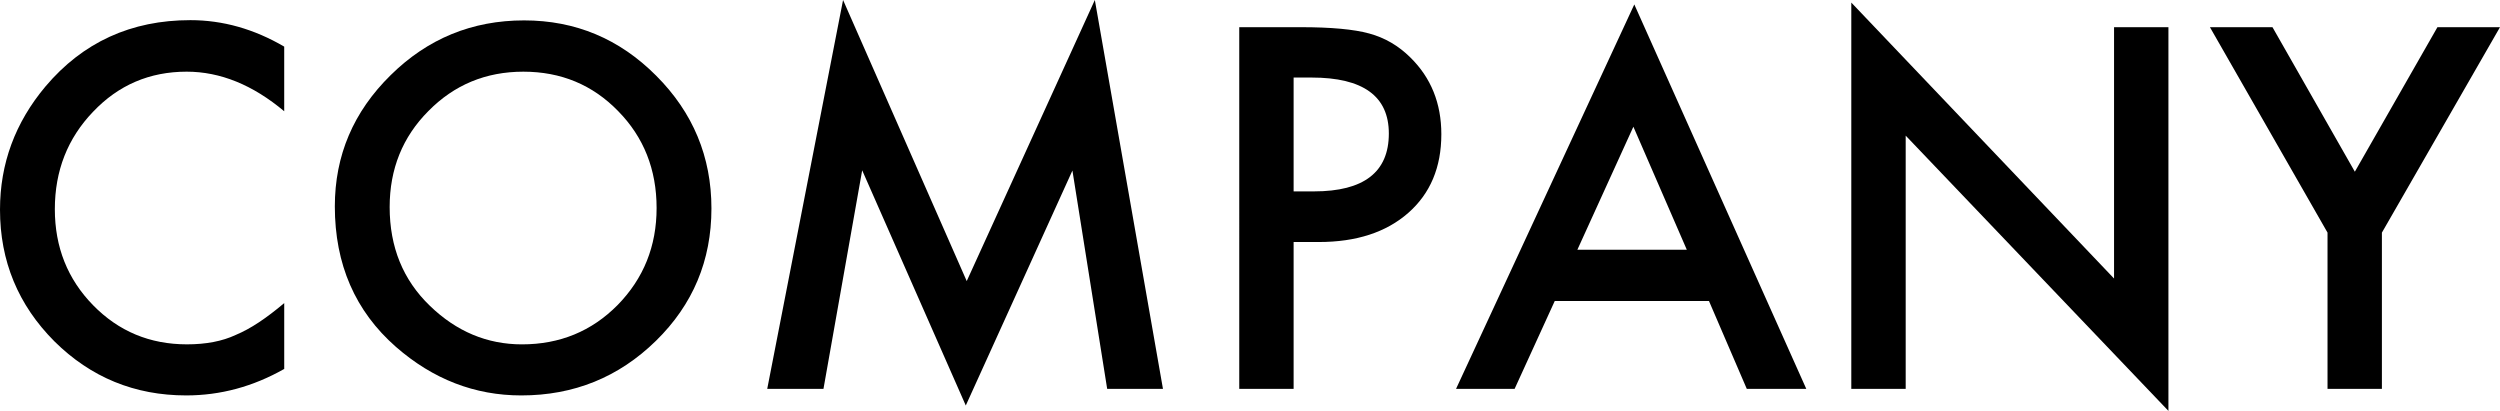
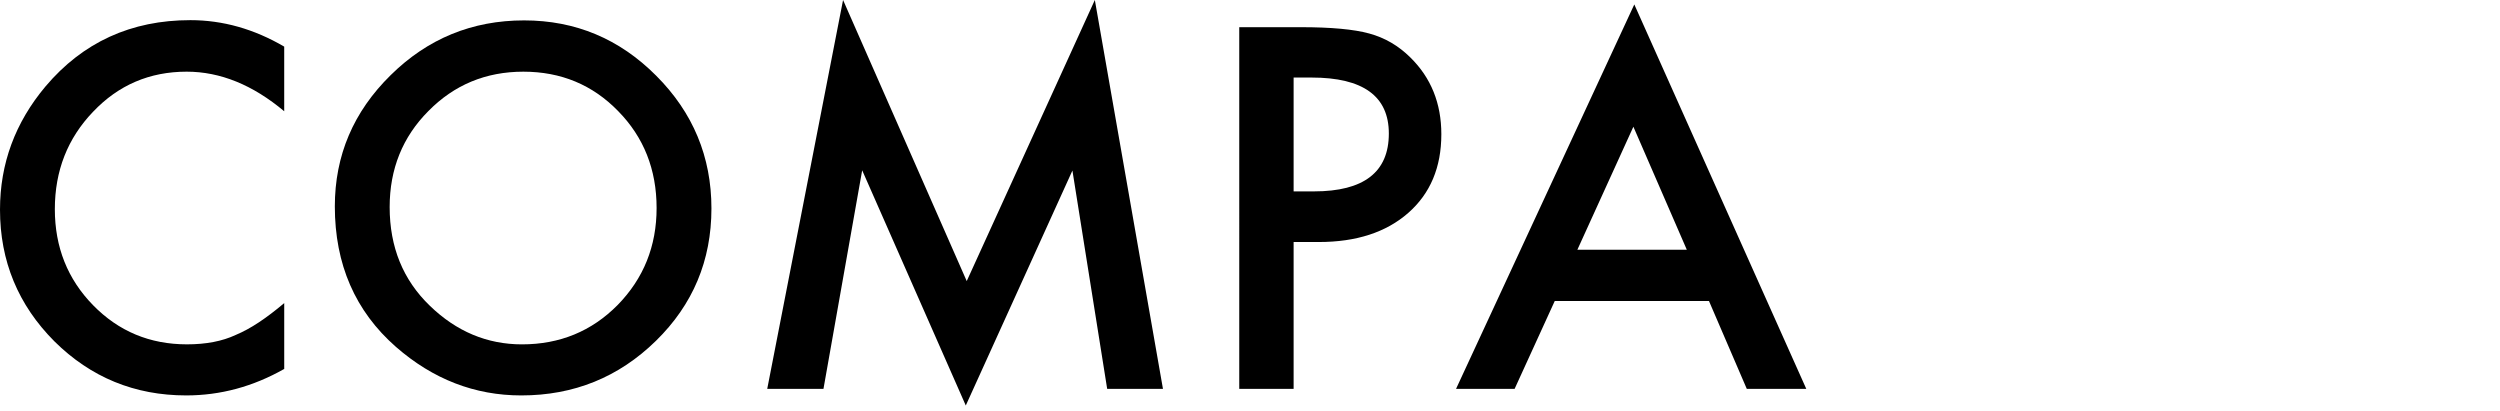
<svg xmlns="http://www.w3.org/2000/svg" version="1.1" id="レイヤー_1" x="0px" y="0px" width="182.531px" height="30px" viewBox="0 0 182.531 30" enable-background="new 0 0 182.531 30" xml:space="preserve">
  <g>
    <path d="M20.751,3.404v4.719c-2.295-1.925-4.67-2.89-7.121-2.89c-2.705,0-4.982,0.975-6.833,2.926   c-1.862,1.938-2.793,4.31-2.793,7.114c0,2.772,0.931,5.109,2.793,7.012c1.862,1.906,4.146,2.857,6.849,2.857   c1.398,0,2.584-0.228,3.561-0.685c0.546-0.228,1.111-0.535,1.696-0.923c0.583-0.388,1.2-0.856,1.849-1.404v4.807   c-2.271,1.289-4.658,1.934-7.157,1.934c-3.758,0-6.967-1.316-9.625-3.95C1.323,22.264,0,19.059,0,15.309   c0-3.365,1.108-6.362,3.322-8.998c2.727-3.227,6.253-4.84,10.579-4.84C16.264,1.471,18.547,2.115,20.751,3.404z" />
    <path d="M24.447,15.069c0-3.719,1.358-6.91,4.073-9.579c2.703-2.669,5.951-4.001,9.745-4.001c3.749,0,6.961,1.344,9.642,4.035   c2.693,2.693,4.037,5.925,4.037,9.698c0,3.798-1.351,7.019-4.053,9.664c-2.716,2.657-5.992,3.985-9.832,3.985   c-3.395,0-6.445-1.181-9.147-3.541C25.936,22.721,24.447,19.298,24.447,15.069z M28.45,15.121c0,2.918,0.977,5.318,2.932,7.201   c1.941,1.88,4.184,2.821,6.728,2.821c2.76,0,5.089-0.957,6.985-2.873c1.898-1.939,2.845-4.3,2.845-7.082   c0-2.815-0.938-5.176-2.81-7.08c-1.864-1.916-4.17-2.875-6.918-2.875c-2.738,0-5.049,0.959-6.934,2.875   C29.394,10,28.45,12.337,28.45,15.121z" />
    <path d="M56.017,28.393L61.554,0l9.029,20.523L79.937,0l4.974,28.393h-4.073L78.3,12.452l-7.786,17.155L62.95,12.434l-2.827,15.959   H56.017z" />
    <path d="M94.45,17.669v10.724h-3.969V1.985h4.498c2.204,0,3.867,0.152,4.992,0.461c1.137,0.308,2.135,0.89,2.999,1.746   c1.511,1.481,2.266,3.351,2.266,5.609c0,2.418-0.807,4.333-2.42,5.748c-1.613,1.413-3.788,2.121-6.524,2.121H94.45z M94.45,13.974   h1.483c3.646,0,5.469-1.408,5.469-4.225c0-2.725-1.881-4.087-5.639-4.087H94.45V13.974z" />
    <path d="M124.777,21.979h-11.262l-2.93,6.413h-4.276l13.015-28.068l12.557,28.068h-4.344L124.777,21.979z M123.157,18.232   l-3.9-8.98l-4.089,8.98H123.157z" />
-     <path d="M135.168,28.393V0.188l19.184,20.148V1.985h3.97V30L139.139,9.903v18.489H135.168z" />
-     <path d="M169.939,16.985l-8.587-15h4.567l6.014,10.552l6.03-10.552h4.567l-8.622,15v11.407h-3.97V16.985z" />
  </g>
</svg>